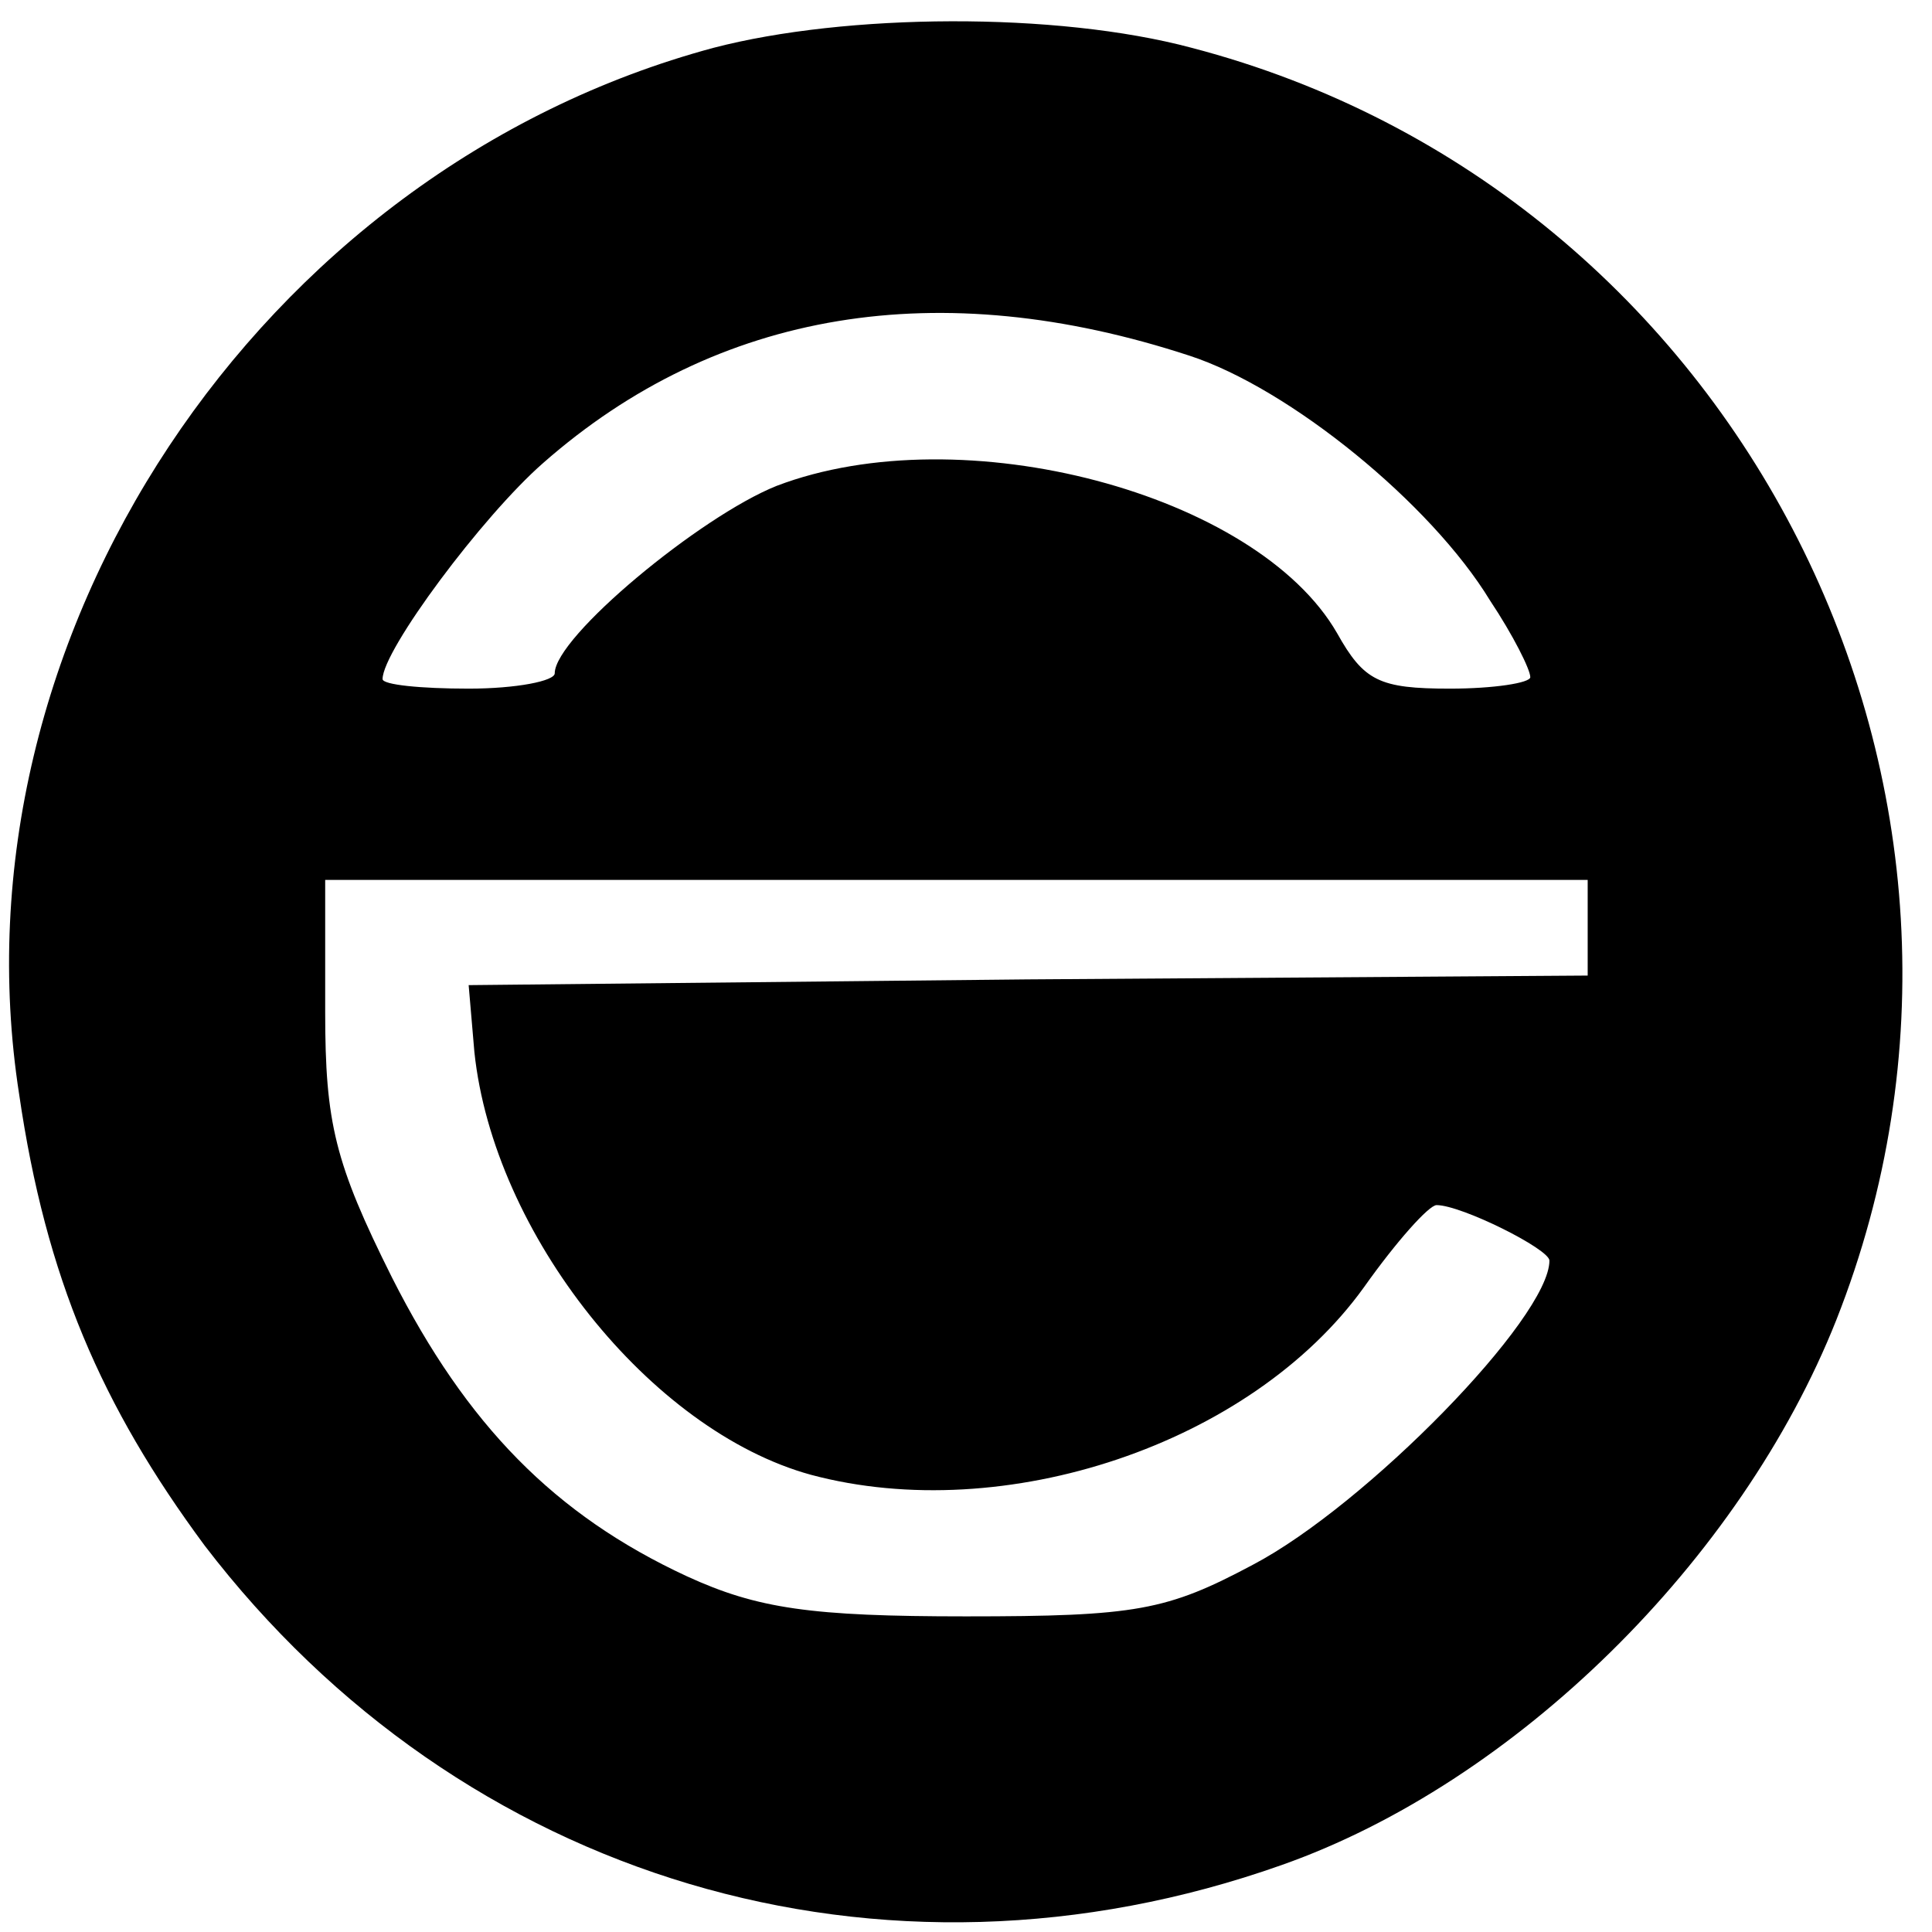
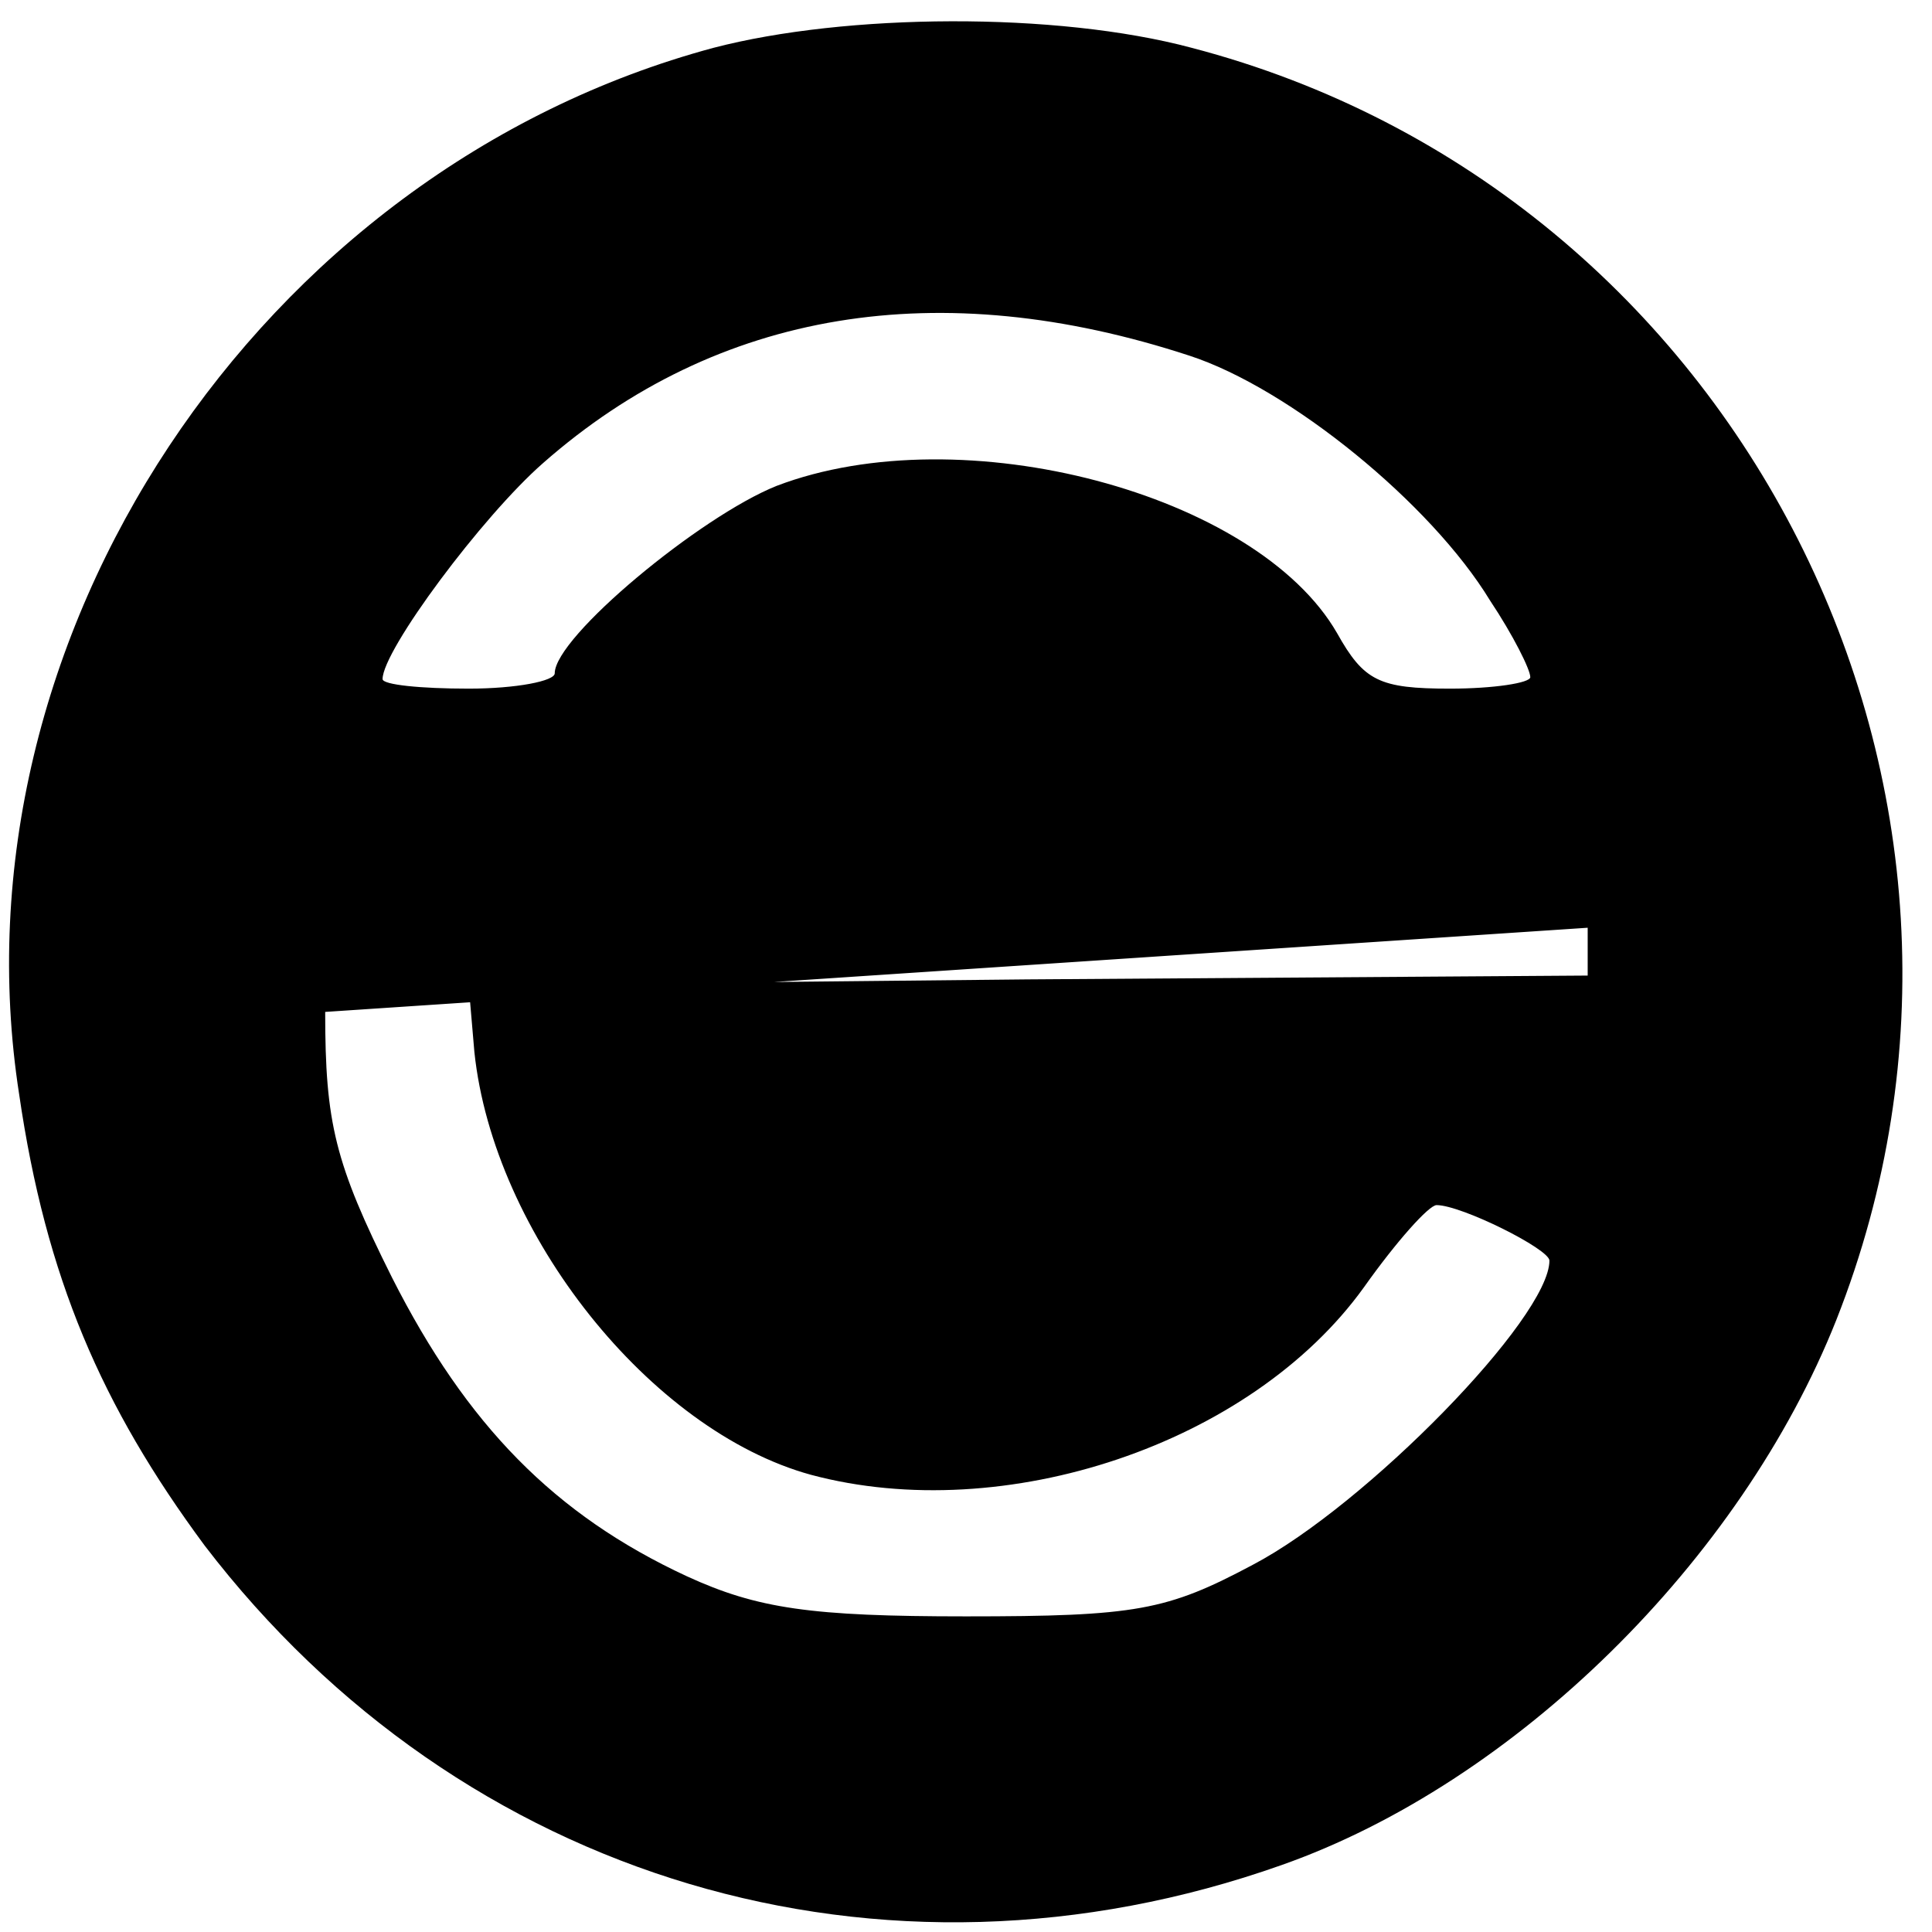
<svg xmlns="http://www.w3.org/2000/svg" version="1.0" width="101pt" height="101pt" viewBox="0 0 101 101" preserveAspectRatio="xMidYMid meet">
  <g transform="translate(0,101) scale(0.1,-0.1)" fill="#000000" stroke="none">
-     <path d="M373 985 c-238 -64 -400 -309 -363 -547 14 -96 43 -163 97 -236 134 -175 354 -241 563 -167 122 43 240 159 290 285 109 276 -50 590 -337 665 -71 19 -181 18 -250 0z m249 -161 c52 -17 126 -77 157 -128 12 -18 21 -36 21 -40 0 -3 -19 -6 -42 -6 -37 0 -45 4 -59 29 -42 73 -196 114 -293 77 -40 -16 -116 -79 -116 -98 0 -4 -20 -8 -45 -8 -25 0 -45 2 -45 5 0 15 52 85 84 113 91 80 207 99 338 56z m208 -299 l0 -25 -293 -2 -292 -3 3 -35 c10 -95 92 -198 176 -221 101 -27 230 16 289 98 17 24 34 43 38 43 13 0 59 -23 59 -29 0 -30 -96 -128 -155 -159 -45 -24 -61 -27 -150 -27 -81 0 -109 4 -146 21 -69 32 -115 79 -154 156 -30 60 -35 81 -35 139 l0 69 330 0 330 0 0 -25z" />
+     <path d="M373 985 c-238 -64 -400 -309 -363 -547 14 -96 43 -163 97 -236 134 -175 354 -241 563 -167 122 43 240 159 290 285 109 276 -50 590 -337 665 -71 19 -181 18 -250 0z m249 -161 c52 -17 126 -77 157 -128 12 -18 21 -36 21 -40 0 -3 -19 -6 -42 -6 -37 0 -45 4 -59 29 -42 73 -196 114 -293 77 -40 -16 -116 -79 -116 -98 0 -4 -20 -8 -45 -8 -25 0 -45 2 -45 5 0 15 52 85 84 113 91 80 207 99 338 56z m208 -299 l0 -25 -293 -2 -292 -3 3 -35 c10 -95 92 -198 176 -221 101 -27 230 16 289 98 17 24 34 43 38 43 13 0 59 -23 59 -29 0 -30 -96 -128 -155 -159 -45 -24 -61 -27 -150 -27 -81 0 -109 4 -146 21 -69 32 -115 79 -154 156 -30 60 -35 81 -35 139 z" />
  </g>
</svg>